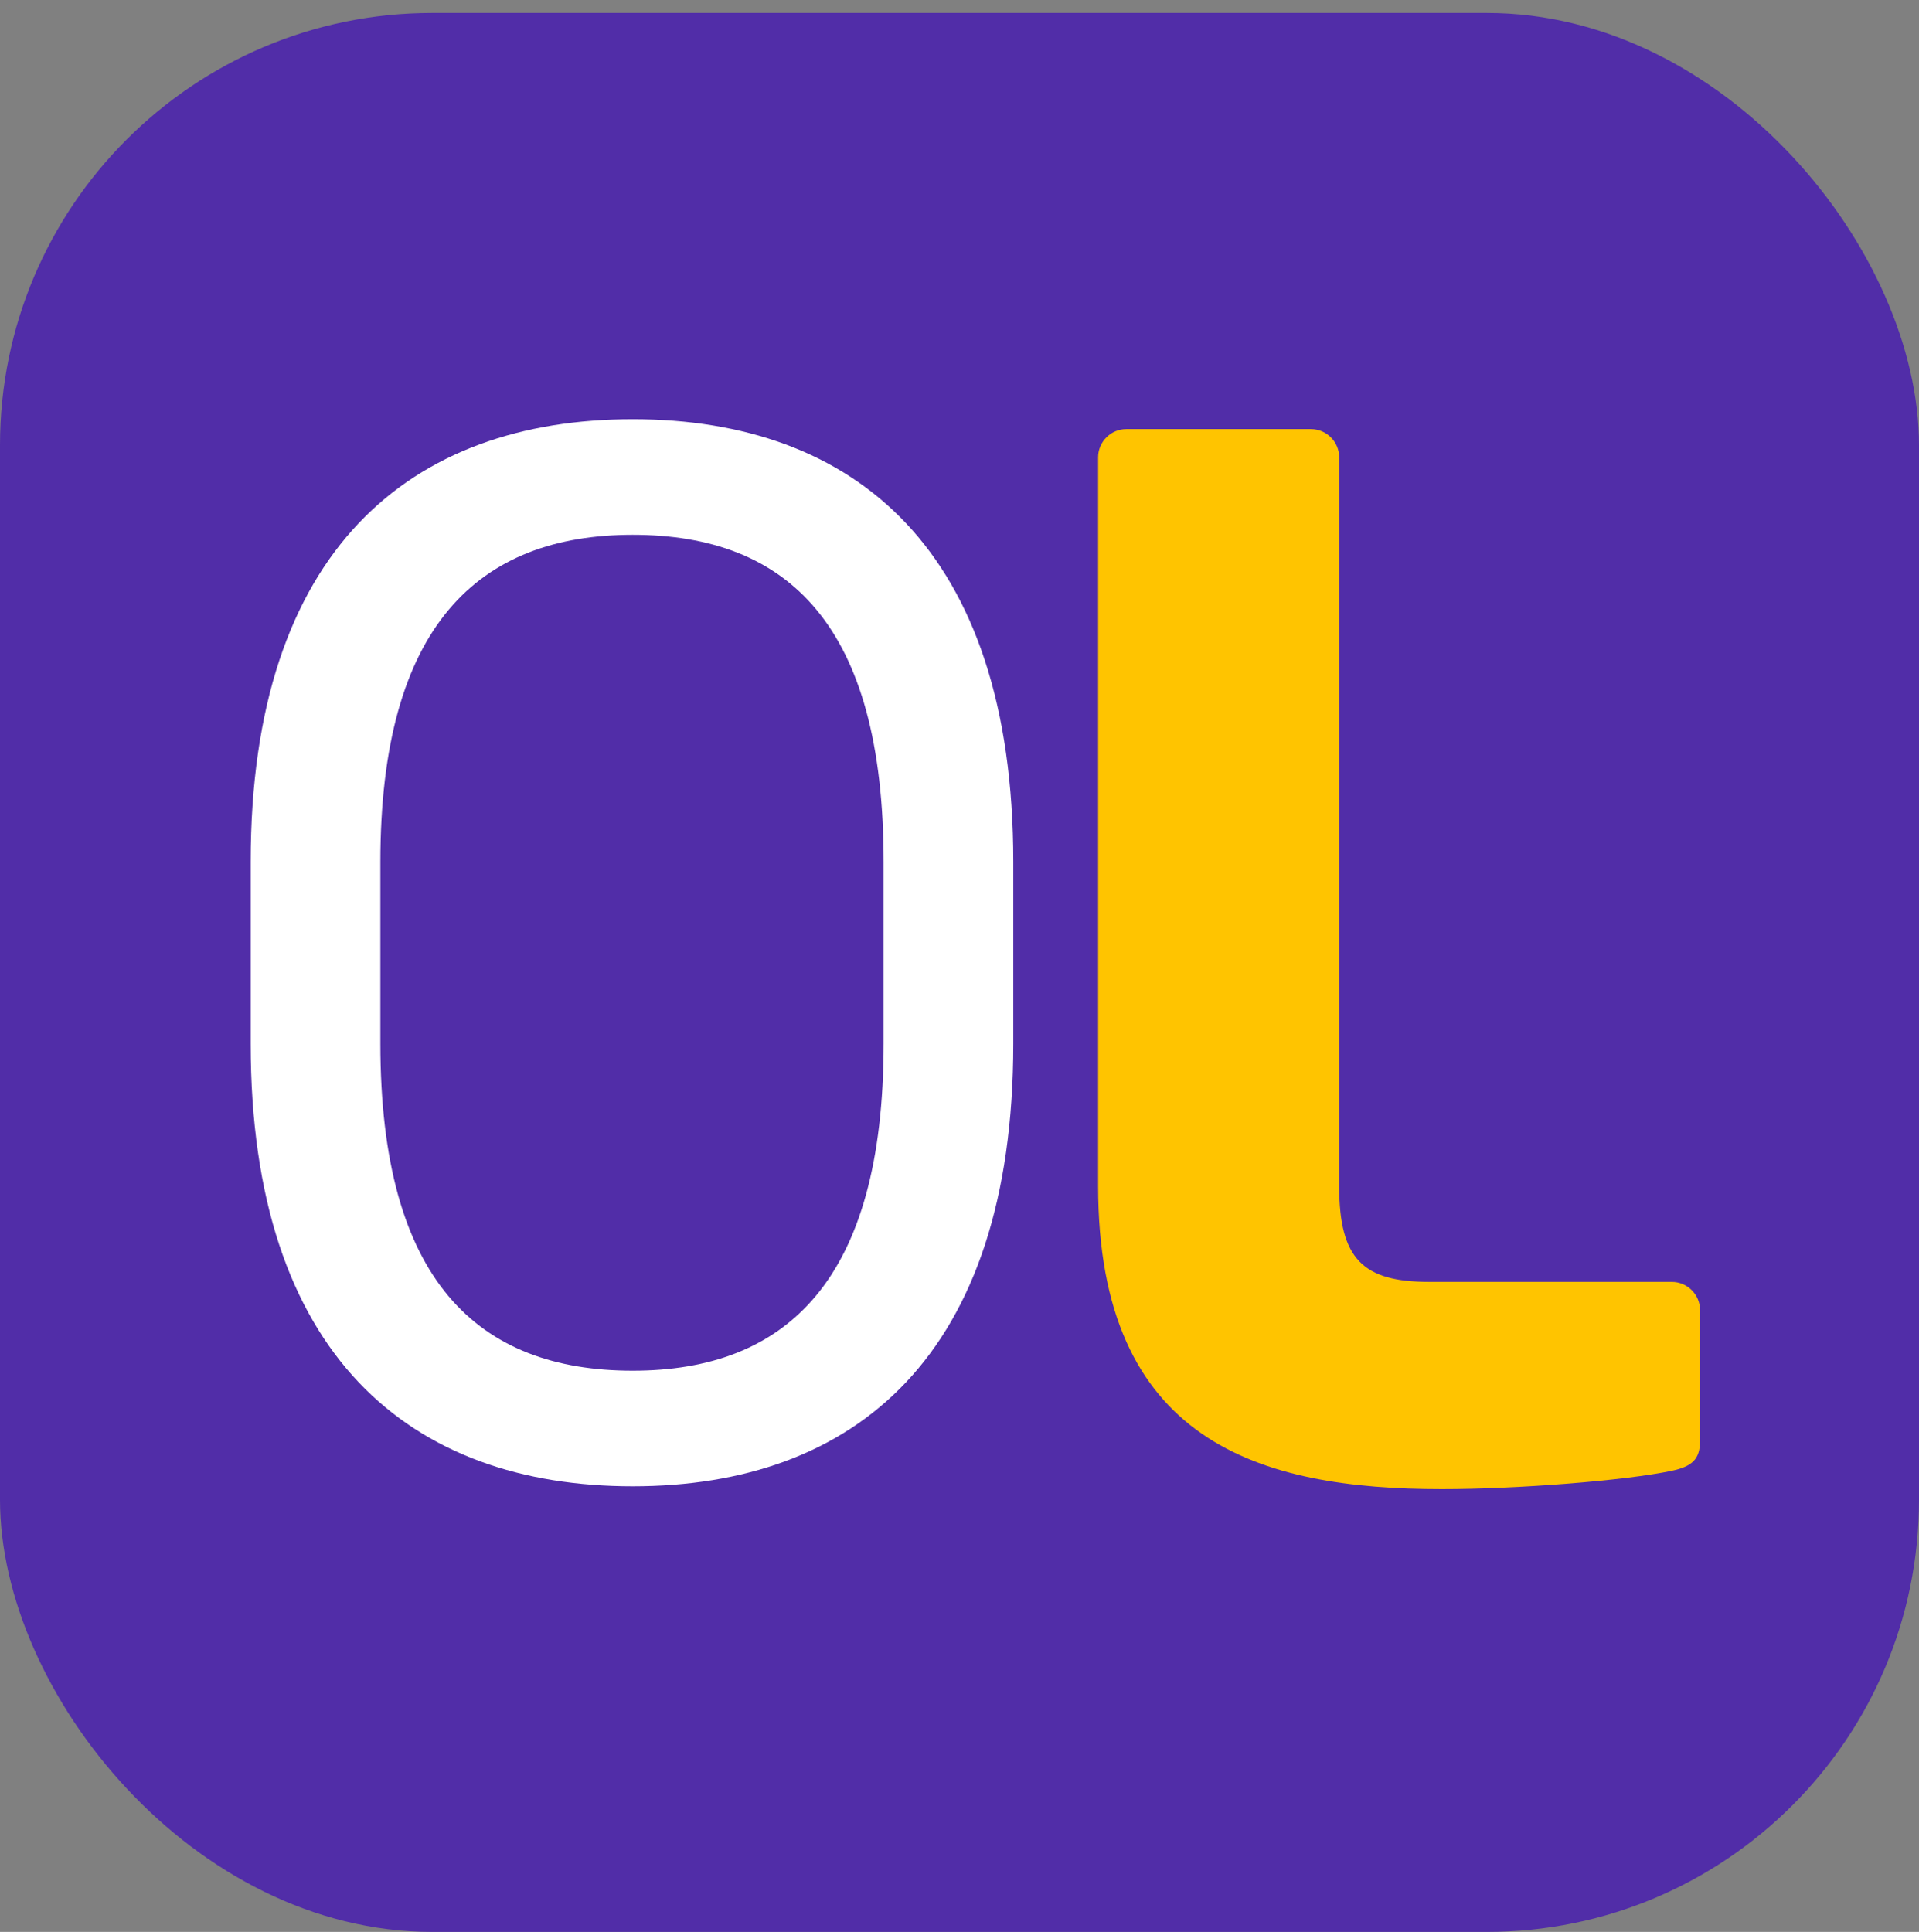
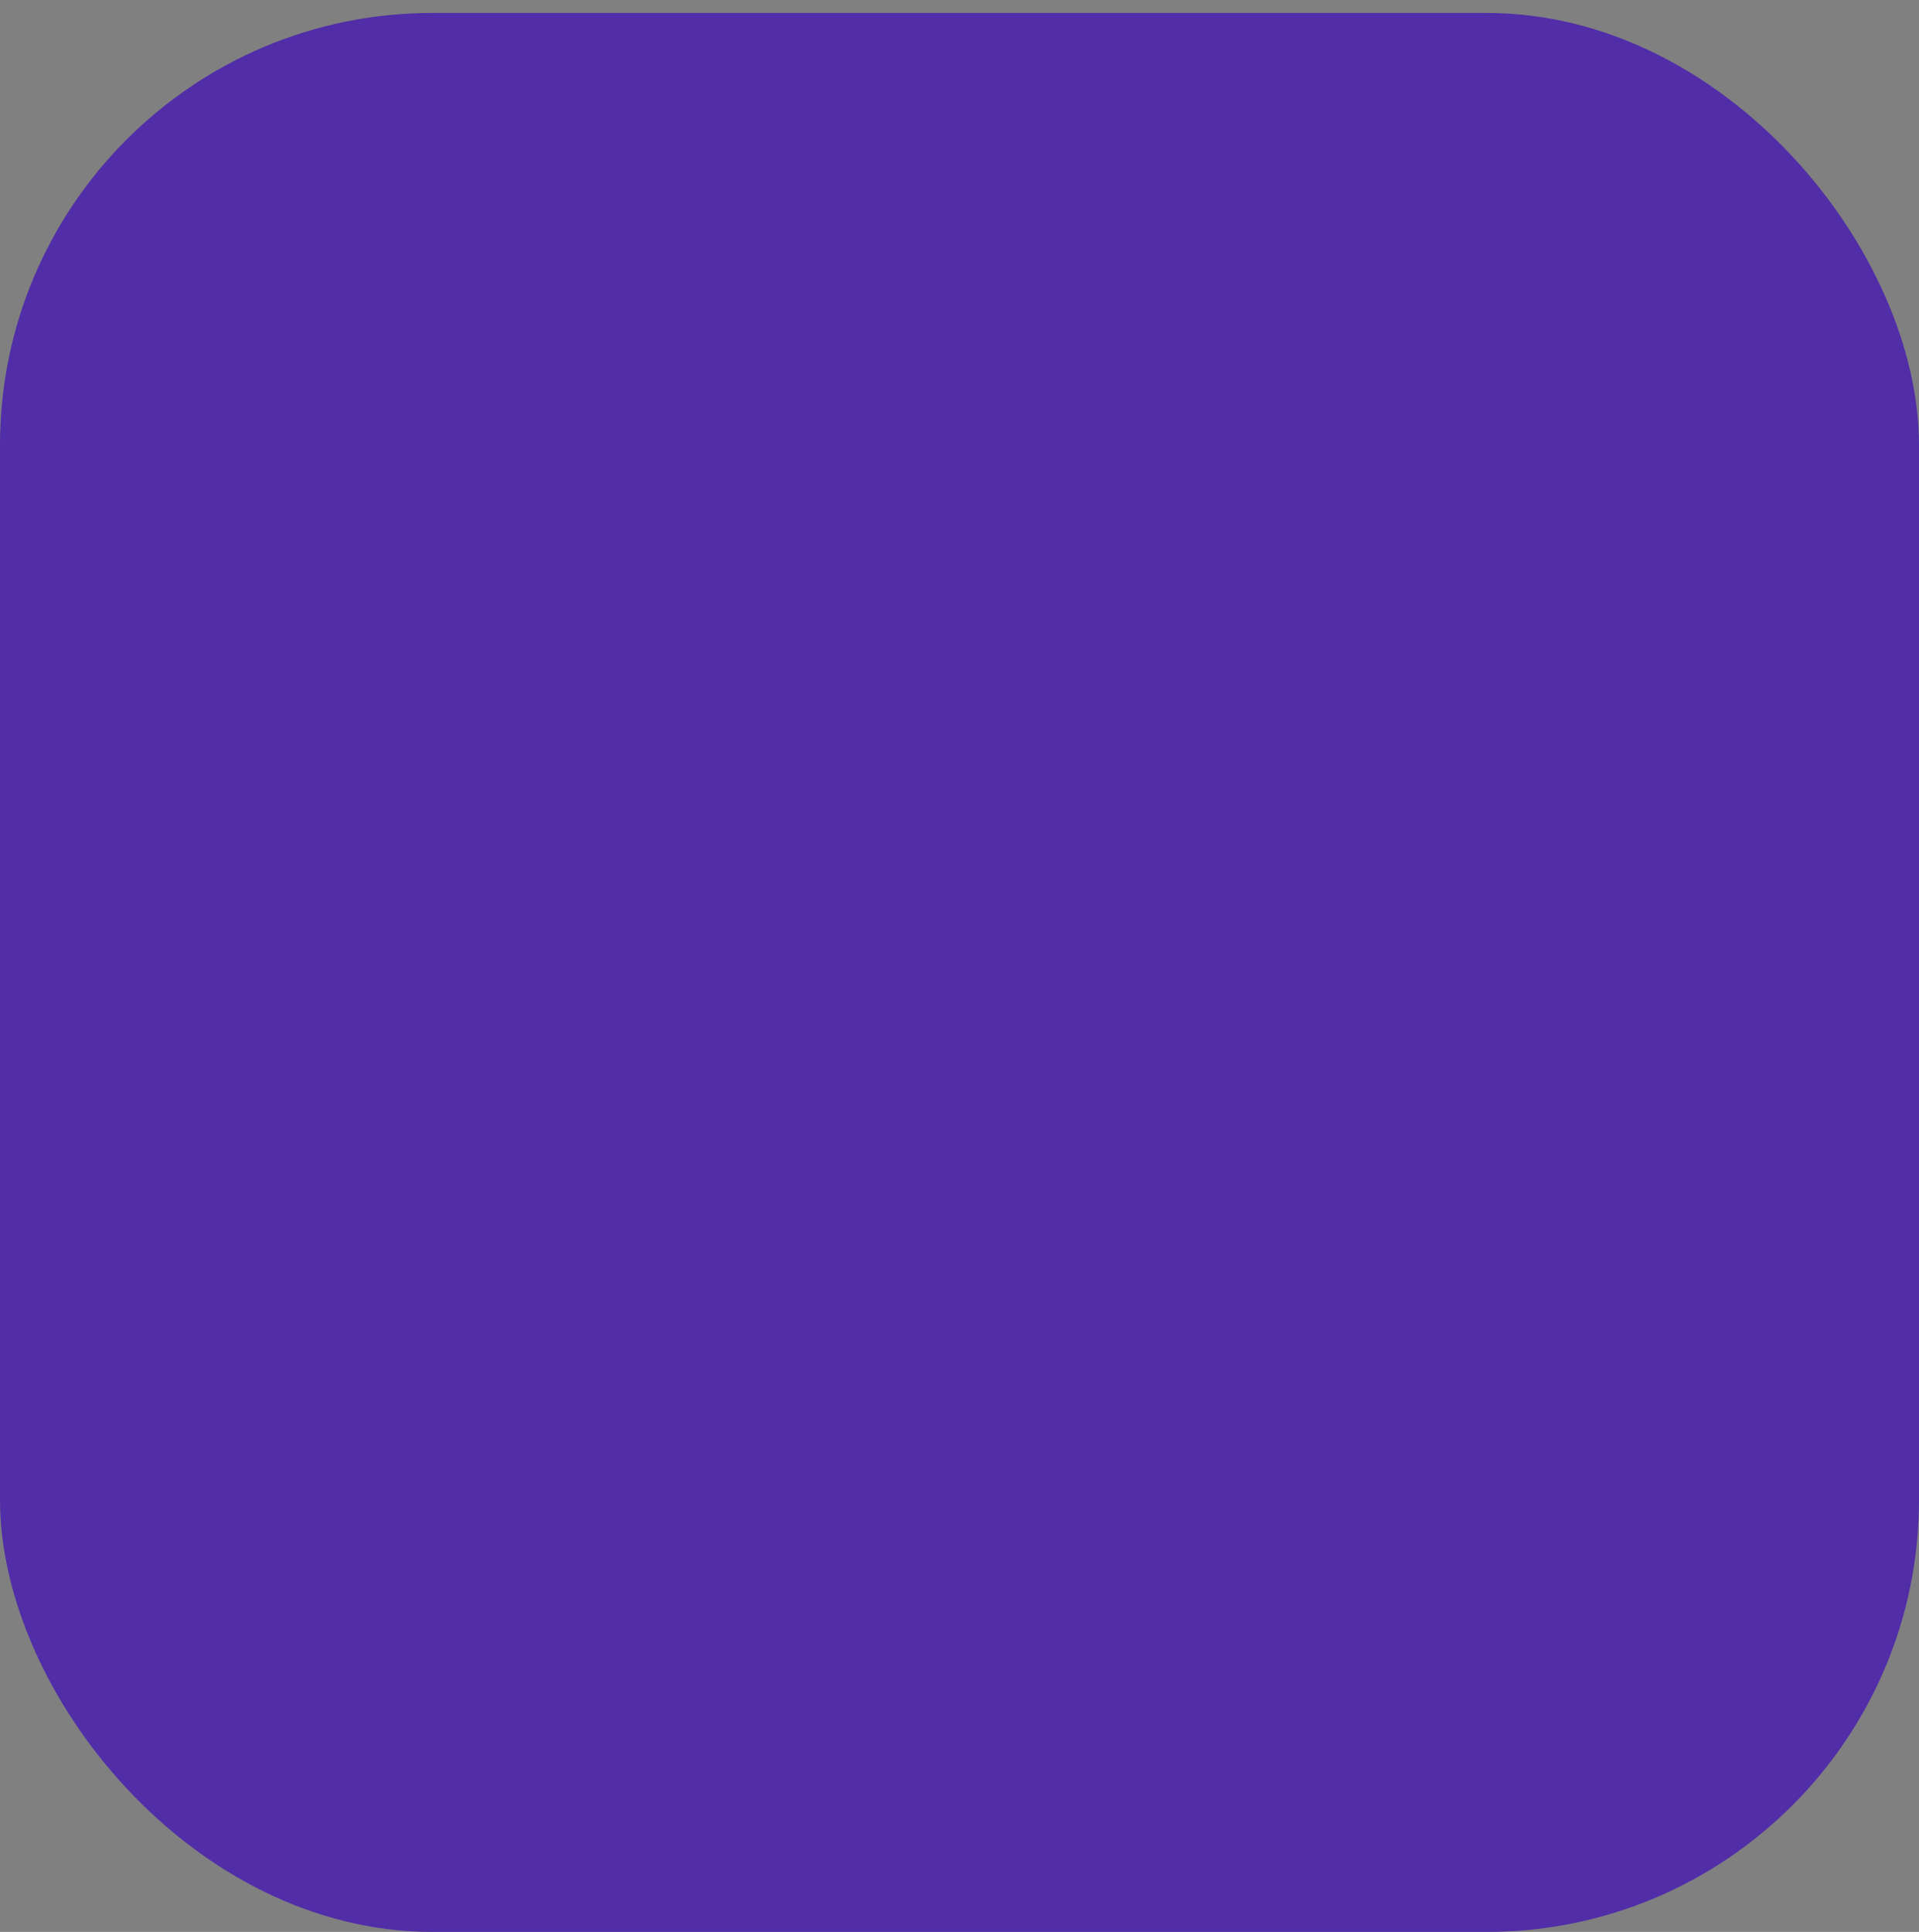
<svg xmlns="http://www.w3.org/2000/svg" width="444" height="447" viewBox="0 0 444 447" fill="none">
  <rect x="0" y="0" width="444" height="447" fill="#808080" stroke="none" />
  <rect y="3" width="444" height="444" rx="100" fill="#512DA8" />
-   <path d="M393.336 333.455V303.124C393.336 299.536 390.401 296.601 386.813 296.601H330.716C315.387 296.601 309.843 291.382 309.843 274.423V105.806C309.843 102.218 306.907 99.283 303.32 99.283H260.595C257.007 99.283 254.072 102.218 254.072 105.806V274.423C254.072 333.781 291.579 344.544 333.651 344.544C350.937 344.544 376.05 342.587 386.813 340.304C391.379 339.326 393.336 337.695 393.336 333.455Z" fill="#FFC400" />
-   <path d="M234.444 241.482C234.444 313.886 197.59 343.892 146.385 343.892C95.18 343.892 58 313.886 58 241.482V199.41C58 127.005 95.18 97 146.385 97C197.59 97 234.444 127.005 234.444 199.41V241.482ZM204.439 241.482V199.41C204.439 144.617 182.261 123.744 146.385 123.744C110.836 123.744 88.005 144.617 88.005 199.41V241.482C88.005 296.275 110.509 317.148 146.385 317.148C181.935 317.148 204.439 296.275 204.439 241.482Z" fill="white" />
</svg>